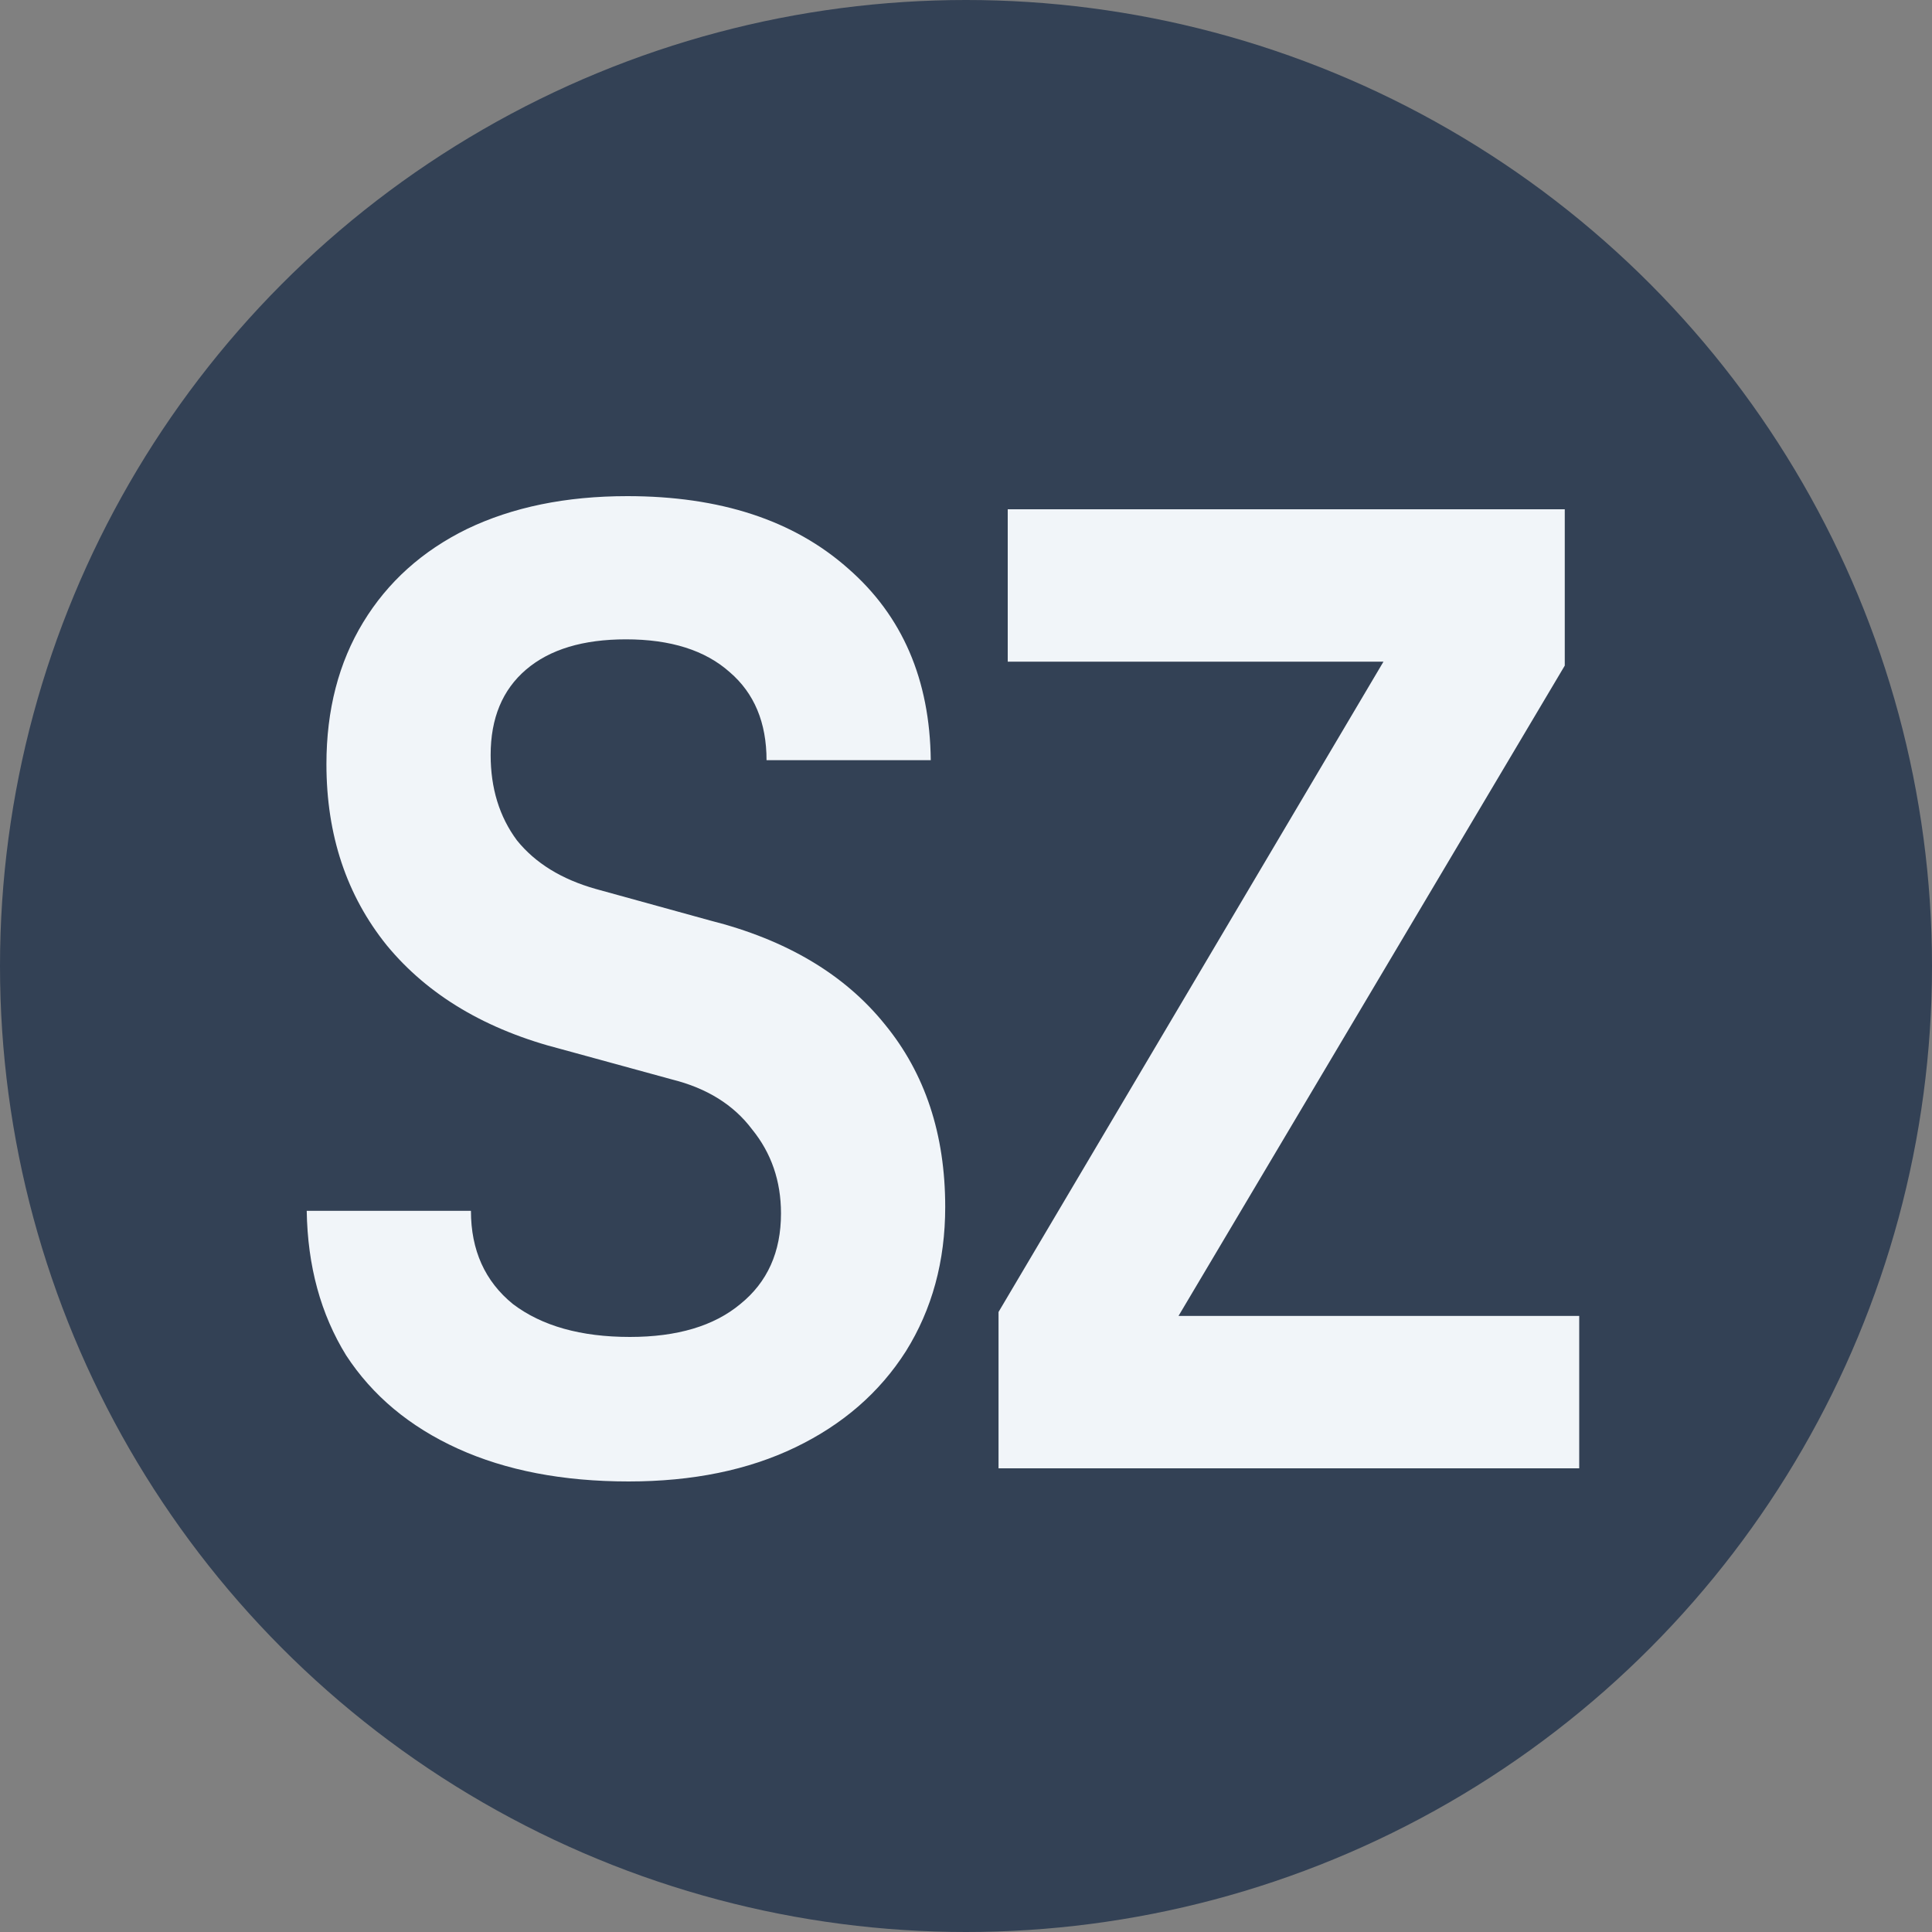
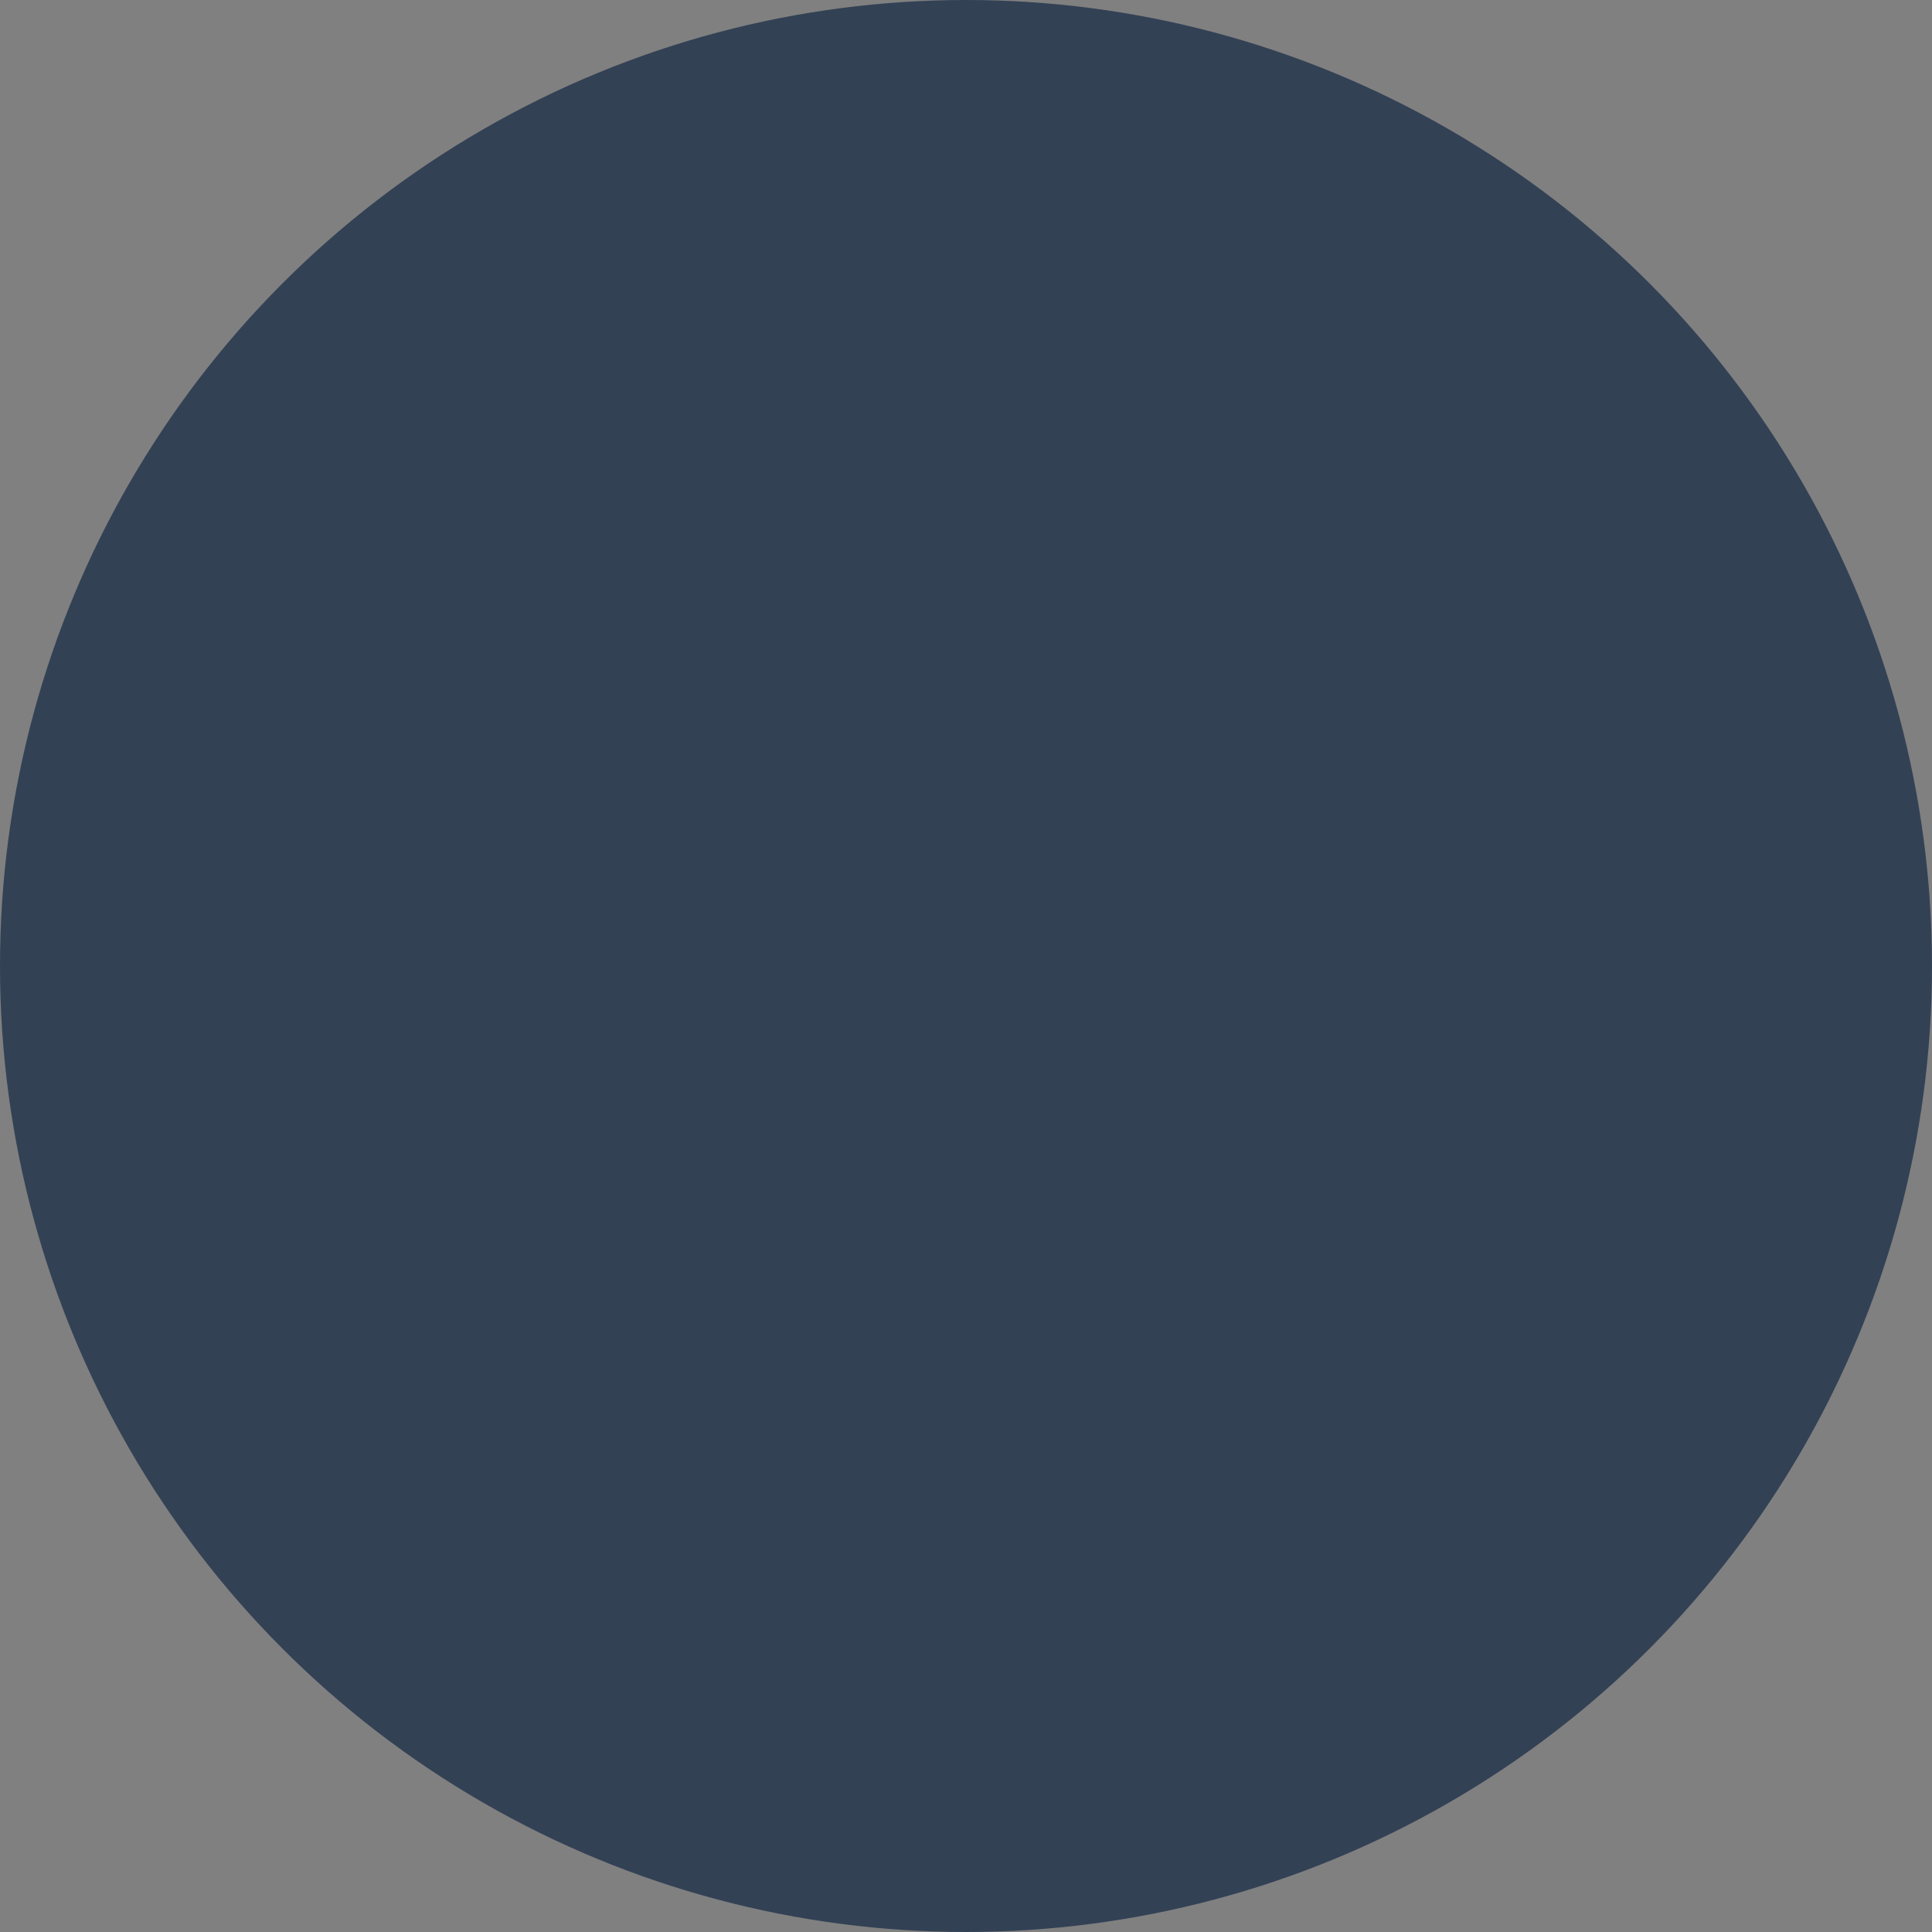
<svg xmlns="http://www.w3.org/2000/svg" width="25" height="25" viewBox="0 0 25 25" fill="none">
  <rect x="0" y="0" width="25" height="25" fill="#808080" stroke="none" />
  <circle cx="12.5" cy="12.5" r="12.5" fill="#334155" />
-   <path d="M8.134 19.17C7.284 19.17 6.547 19.028 5.924 18.745C5.301 18.462 4.819 18.059 4.479 17.538C4.15 17.005 3.98 16.382 3.969 15.668H6.094C6.094 16.178 6.275 16.58 6.638 16.875C7.012 17.158 7.516 17.3 8.151 17.3C8.763 17.3 9.239 17.158 9.579 16.875C9.93 16.592 10.106 16.201 10.106 15.702C10.106 15.283 9.981 14.92 9.732 14.614C9.494 14.297 9.148 14.081 8.695 13.968L7.267 13.577C6.292 13.328 5.539 12.88 5.006 12.234C4.485 11.588 4.224 10.806 4.224 9.888C4.224 9.185 4.383 8.573 4.7 8.052C5.017 7.531 5.465 7.128 6.043 6.845C6.632 6.562 7.324 6.42 8.117 6.42C9.318 6.42 10.27 6.732 10.973 7.355C11.676 7.967 12.033 8.794 12.044 9.837H9.919C9.919 9.35 9.76 8.97 9.443 8.698C9.126 8.415 8.678 8.273 8.1 8.273C7.545 8.273 7.114 8.403 6.808 8.664C6.502 8.925 6.349 9.293 6.349 9.769C6.349 10.2 6.462 10.568 6.689 10.874C6.927 11.169 7.267 11.378 7.709 11.503L9.188 11.911C10.174 12.16 10.928 12.608 11.449 13.254C11.97 13.889 12.231 14.676 12.231 15.617C12.231 16.32 12.061 16.943 11.721 17.487C11.381 18.02 10.905 18.433 10.293 18.728C9.681 19.023 8.961 19.17 8.134 19.17ZM12.921 19V16.977L17.902 8.562H13.04V6.59H20.248V8.613L15.25 17.028H20.435V19H12.921Z" fill="#F1F5F9" />
</svg>